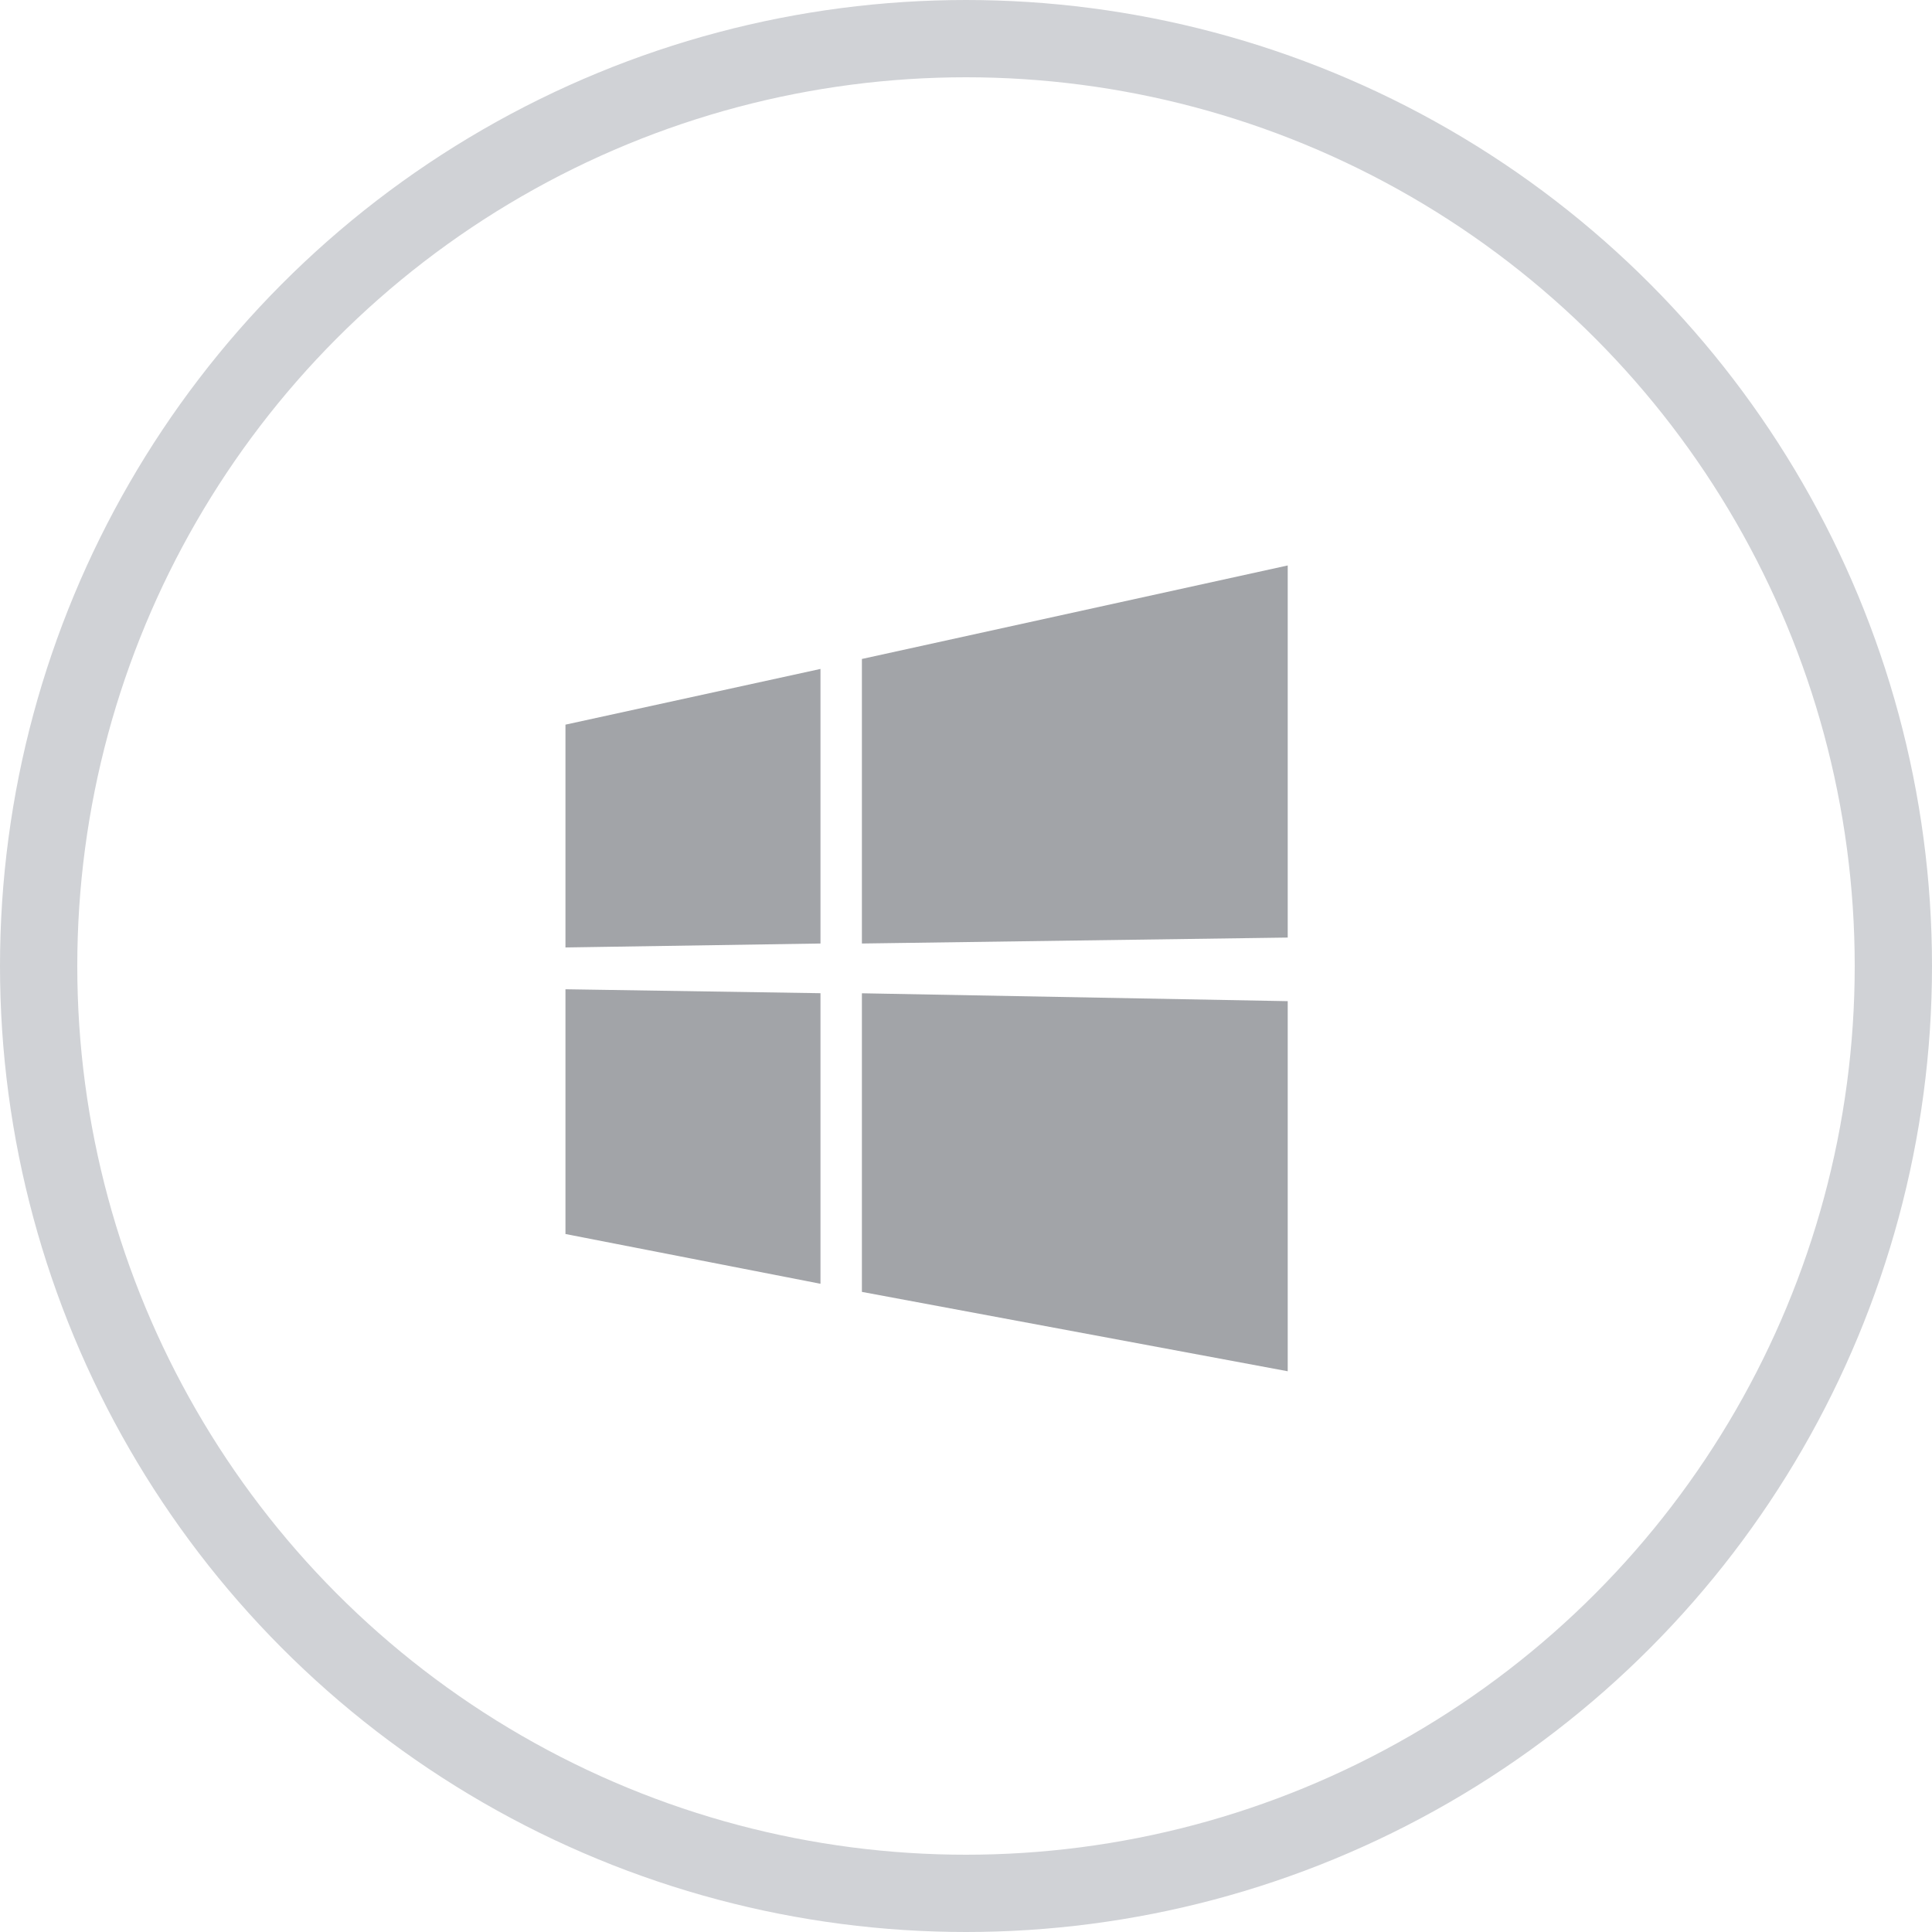
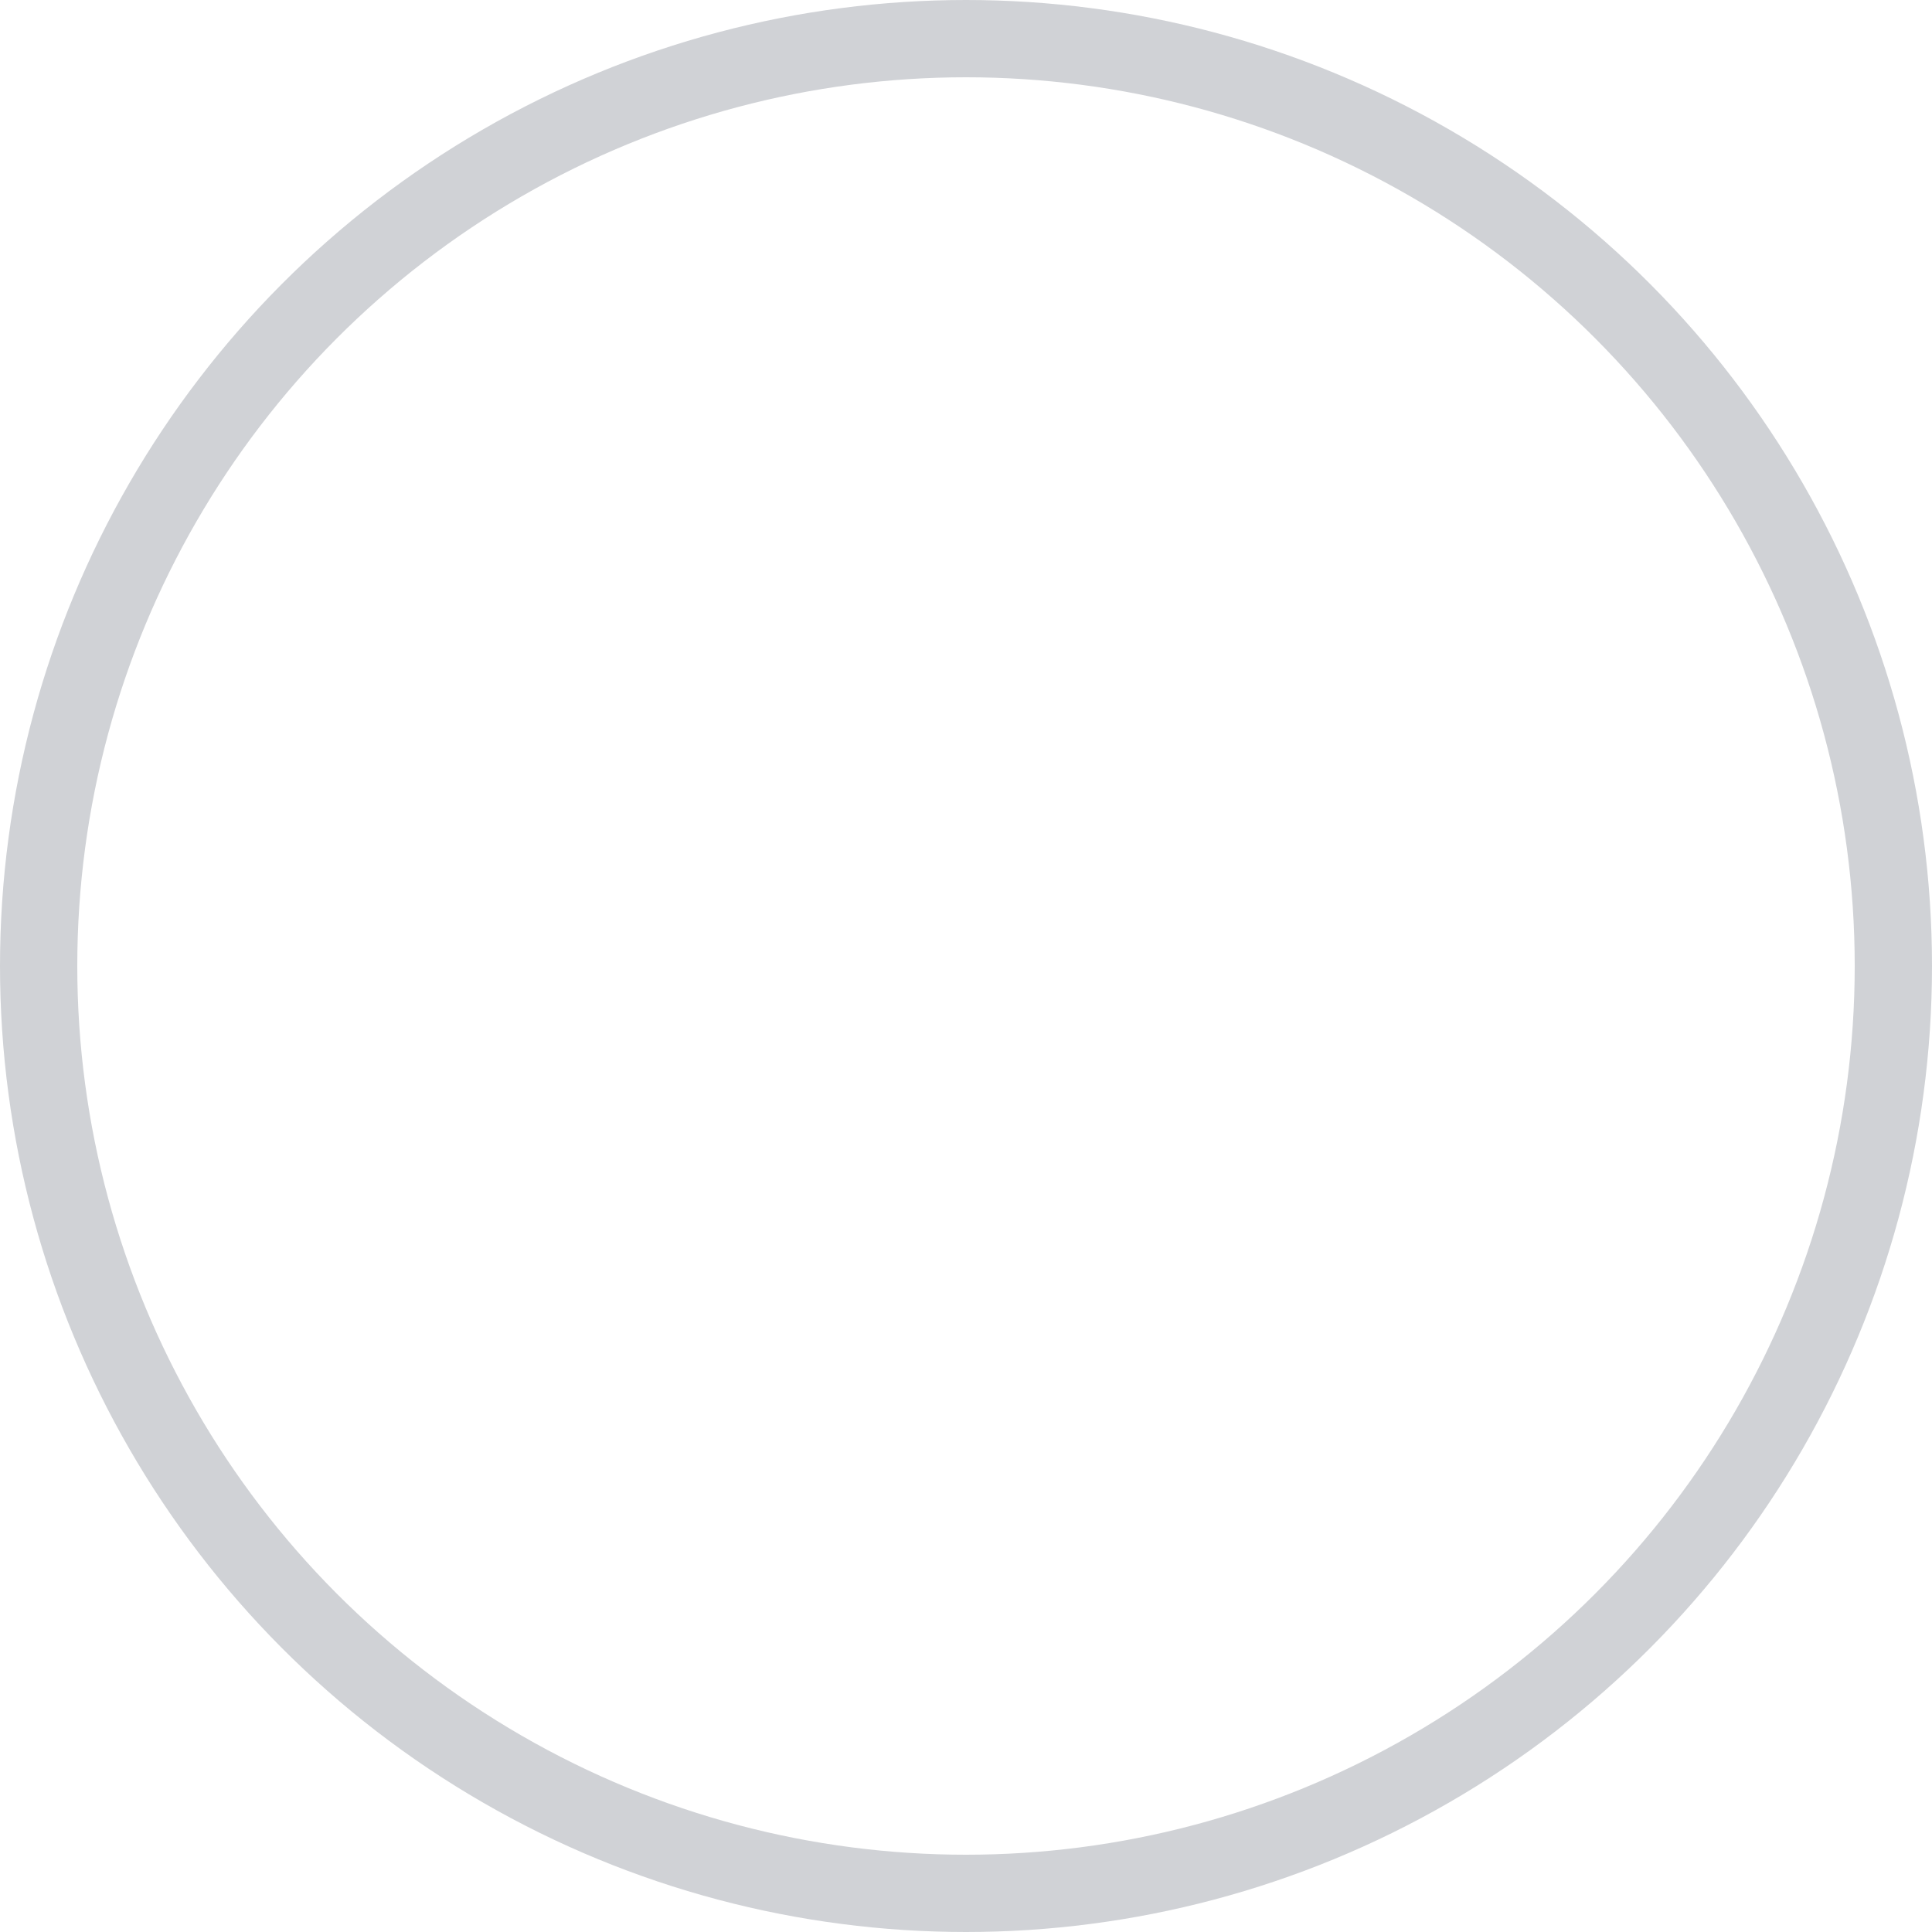
<svg xmlns="http://www.w3.org/2000/svg" width="25" height="25" viewBox="0 0 25 25">
  <g id="组_31940" data-name="组 31940" transform="translate(-734 -773)">
    <g id="椭圆_5" data-name="椭圆 5" transform="translate(734 773)" fill="none" stroke="#d0d2d6" stroke-linecap="round" stroke-linejoin="round" stroke-width="1">
      <circle cx="12.5" cy="12.5" r="12.5" stroke="none" />
      <circle cx="12.5" cy="12.5" r="12" fill="none" />
    </g>
-     <path id="windows" d="M0,4.943V2.06l3.3-.721V4.892ZM9.346,0V4.815l-5.51.077V1.21ZM0,5.484l3.3.051V9.295L0,8.651Zm9.346.154v4.789L3.836,9.4V5.536Z" transform="translate(741.317 780.317)" fill="#a2a4a8" />
  </g>
</svg>